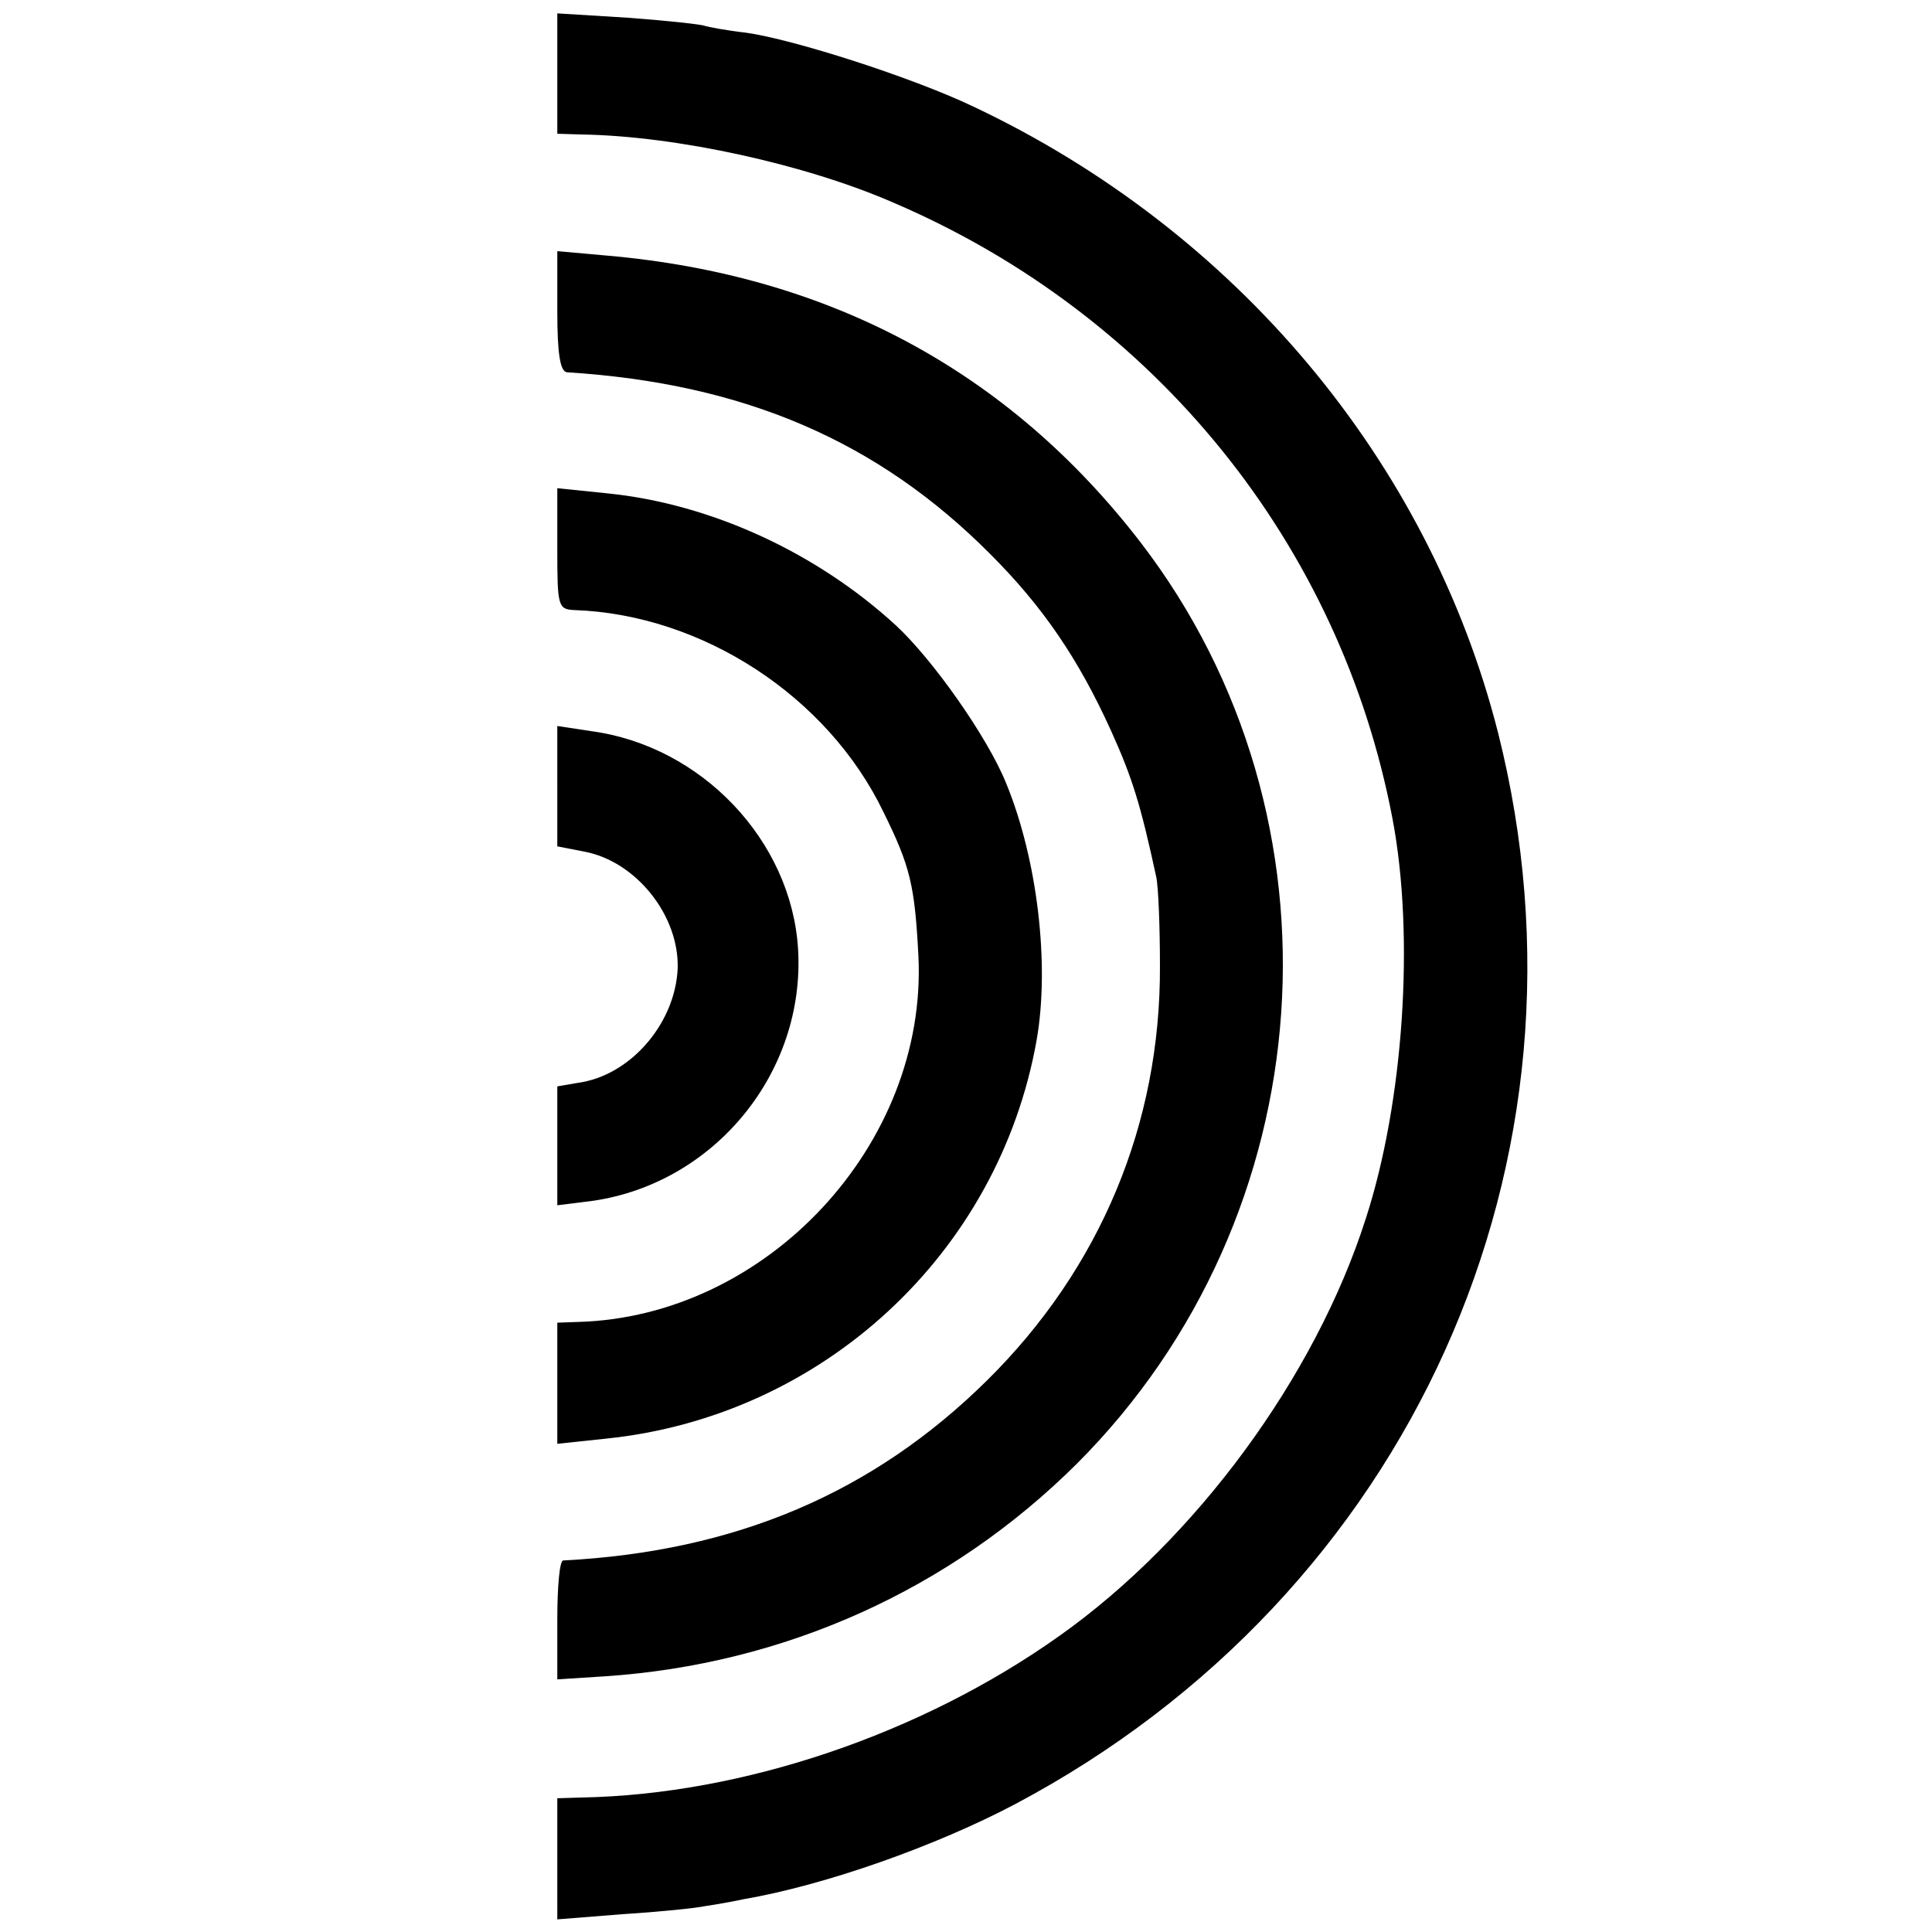
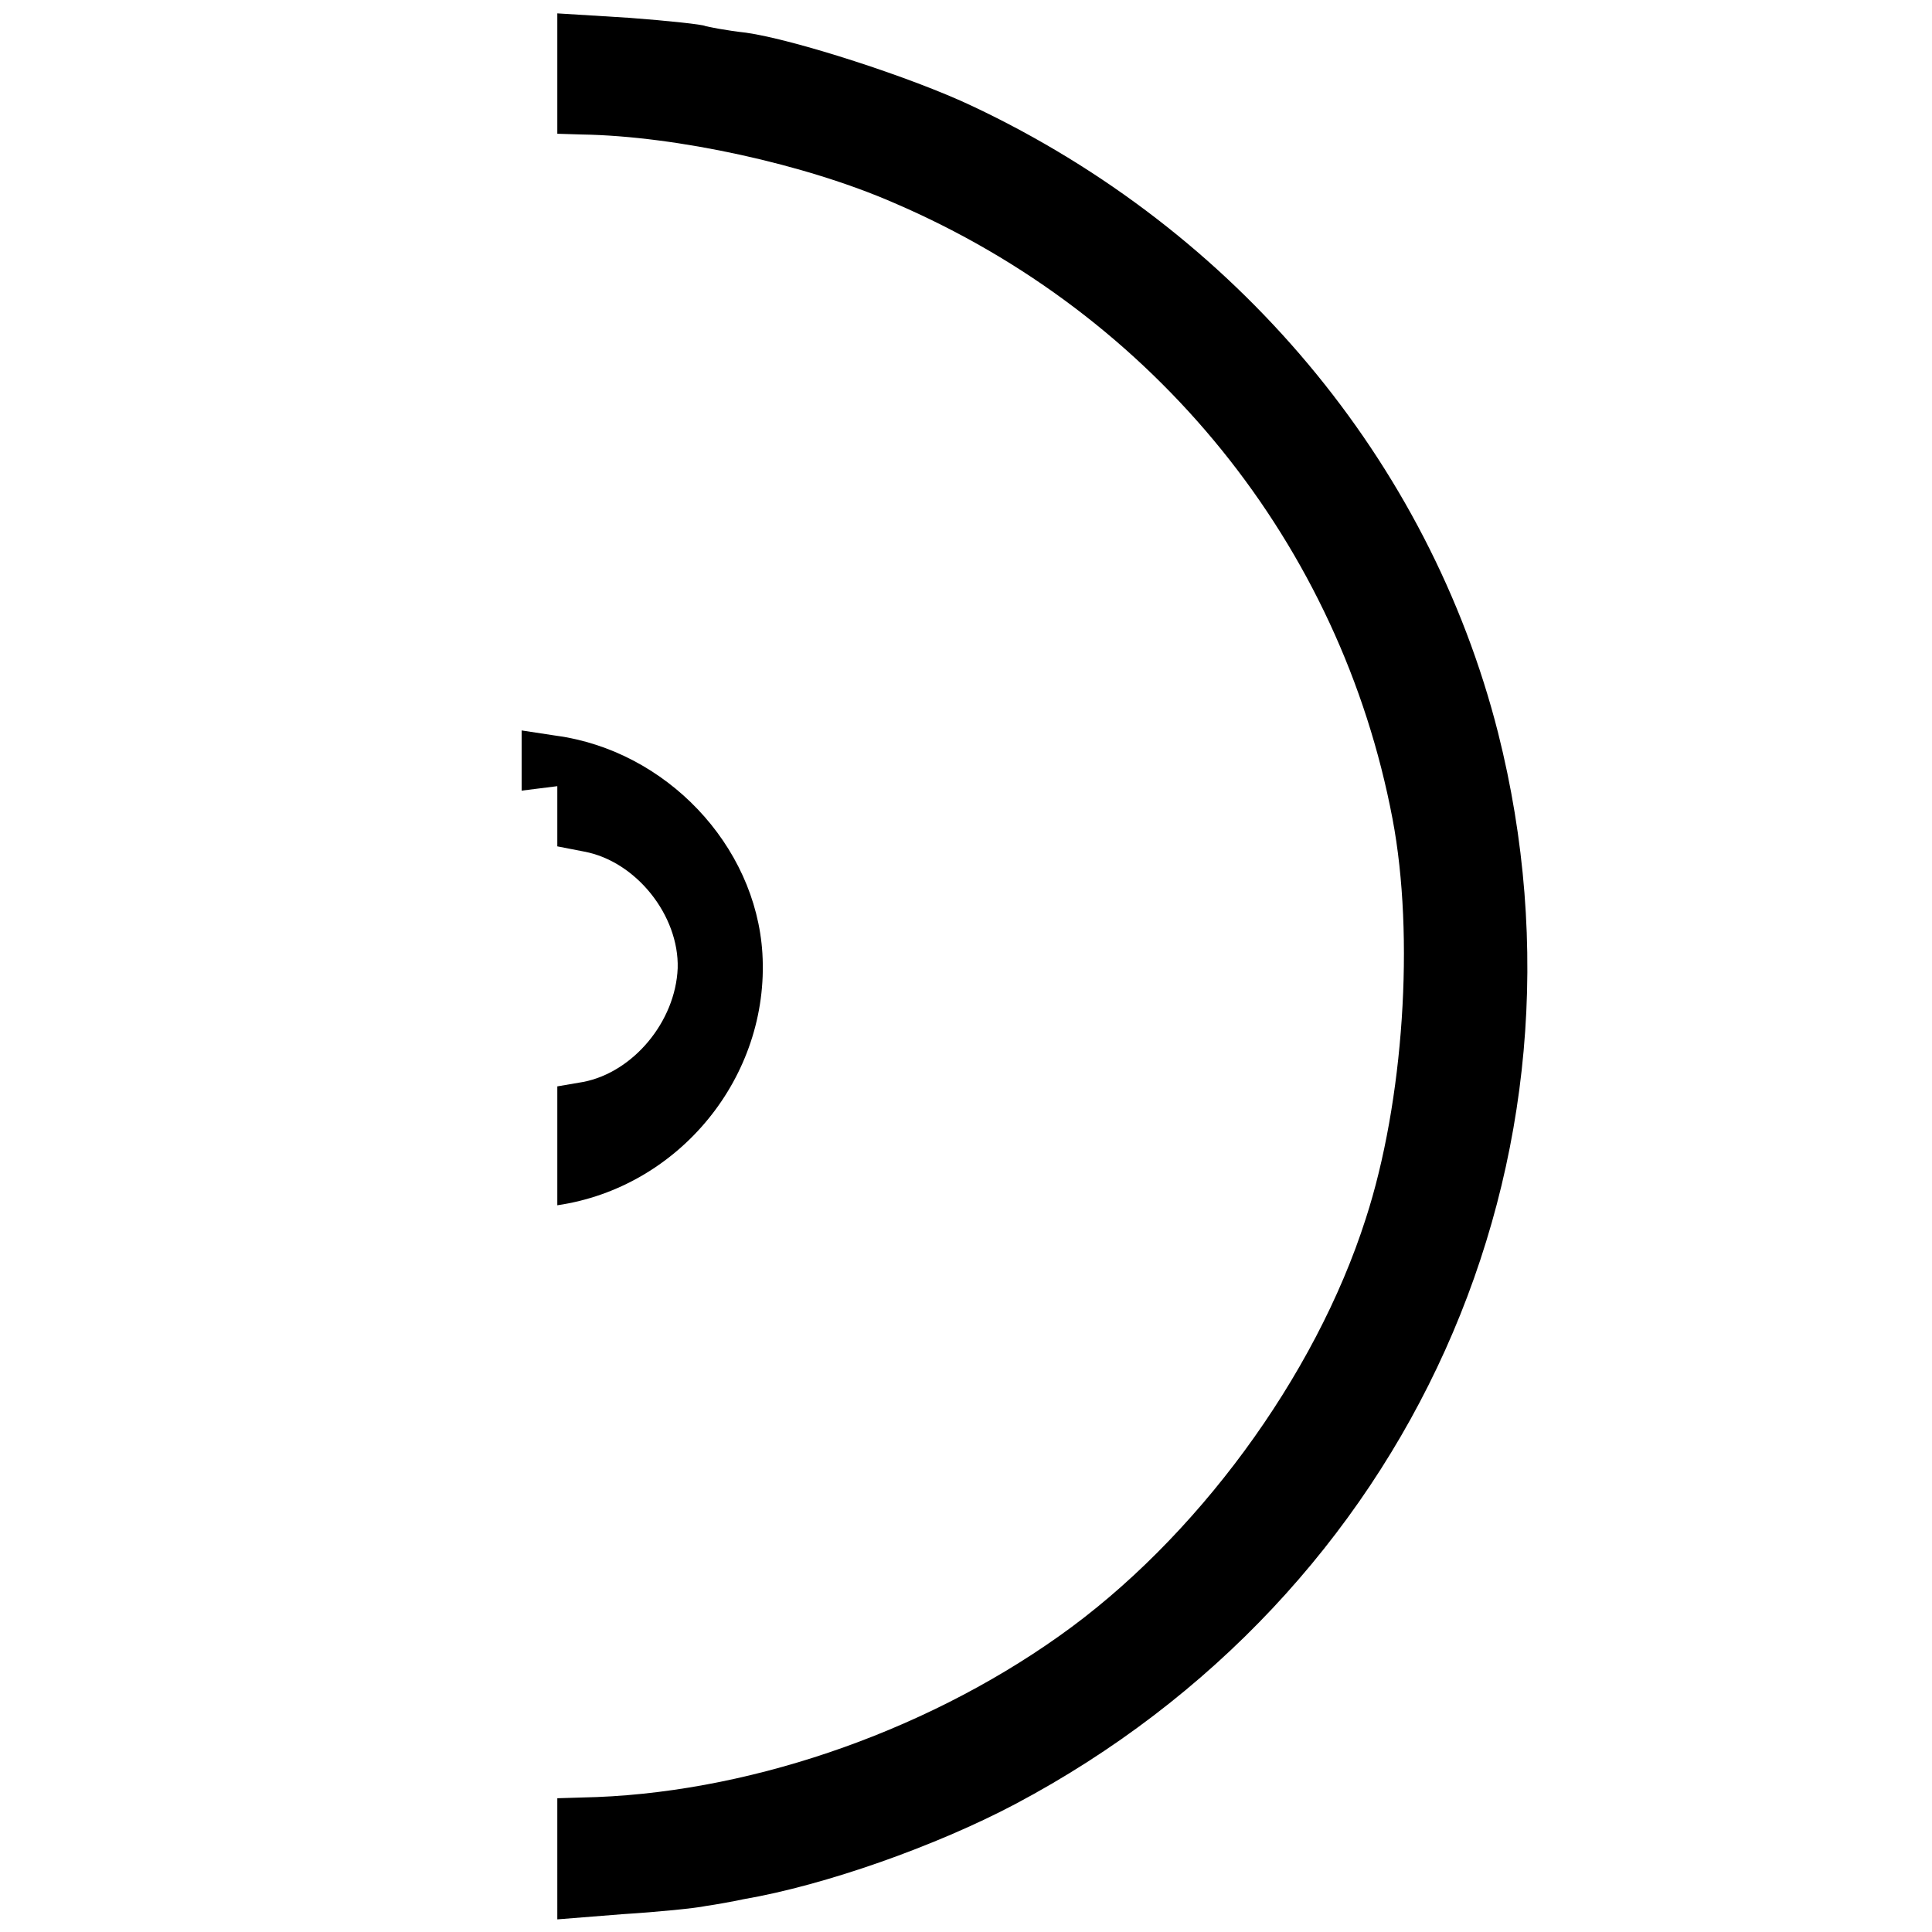
<svg xmlns="http://www.w3.org/2000/svg" version="1" width="346.667" height="346.667" viewBox="0 0 260 260">
  <path d="M75 9.9V18l3.3.1c12.7.2 30.1 4 42 9.2 35.2 15.1 60.1 46 67.1 82.9 3 15.8 1.5 38.1-3.6 53.8-6.8 21.3-22.9 43.2-41.3 56.2-18.6 13.2-42.6 21.3-64.2 21.7l-3.3.1V258.3l8.8-.7c4.8-.3 9.8-.8 11.2-1.1 1.4-.2 3.6-.6 5-.9 11.1-1.9 26-7.2 36.6-12.8 53.2-28.2 79.5-86.7 65-144.2-9.3-36.6-35.3-67.6-70.7-84.3-8.2-3.9-24.1-9-30.5-9.9-2.7-.3-5.2-.8-5.5-.9-.3-.2-4.9-.7-10.2-1.1L75 1.8v8.1z" />
-   <path d="M75 41.9c0 5.8.4 8.1 1.3 8.2 23.9 1.5 41.9 9.3 57 24.5 7 7 11.8 14 16.2 23.7 2.9 6.4 4 10 6.1 19.7.3 1.4.5 6.8.5 12 .1 21.2-8 40.7-23.3 55.8-15.3 15.1-33.8 23-57 24.2-.5 0-.8 3.6-.8 8v8l6.3-.4c24.3-1.6 46.6-11.7 63.6-28.6 33.4-33.4 37.1-86.9 8.6-124-17.7-23-41.9-36-71.8-38.6l-6.7-.6v8.1z" />
-   <path d="M75 73.9c0 7.7.1 8.1 2.3 8.2 17.2.6 34.1 11.6 41.6 27.2 3.6 7.3 4.2 9.8 4.7 19.4 1.2 25.3-20.4 48.5-45.8 49.2l-2.8.1V194.3l6.6-.7c29.1-3 52.8-24.9 57.9-53.6 1.8-10.2.1-24.4-4.1-34.6-2.5-6.2-9.9-16.7-14.9-21.3-10.7-9.8-24.9-16.3-38.7-17.7l-6.8-.7v8.2z" />
-   <path d="M75 105.8v8.1l3.6.7c7 1.3 12.8 8.6 12.6 15.7-.3 7.2-6 14-12.7 15.3l-3.5.6v16l4.8-.6c16.4-2.4 28.6-17.3 27.6-33.9-.9-14.6-13-27.3-27.8-29.3l-4.6-.7v8.1z" />
+   <path d="M75 105.8v8.1l3.6.7c7 1.3 12.8 8.6 12.6 15.7-.3 7.2-6 14-12.7 15.3l-3.5.6v16c16.4-2.4 28.6-17.3 27.6-33.9-.9-14.6-13-27.3-27.8-29.3l-4.6-.7v8.1z" />
</svg>